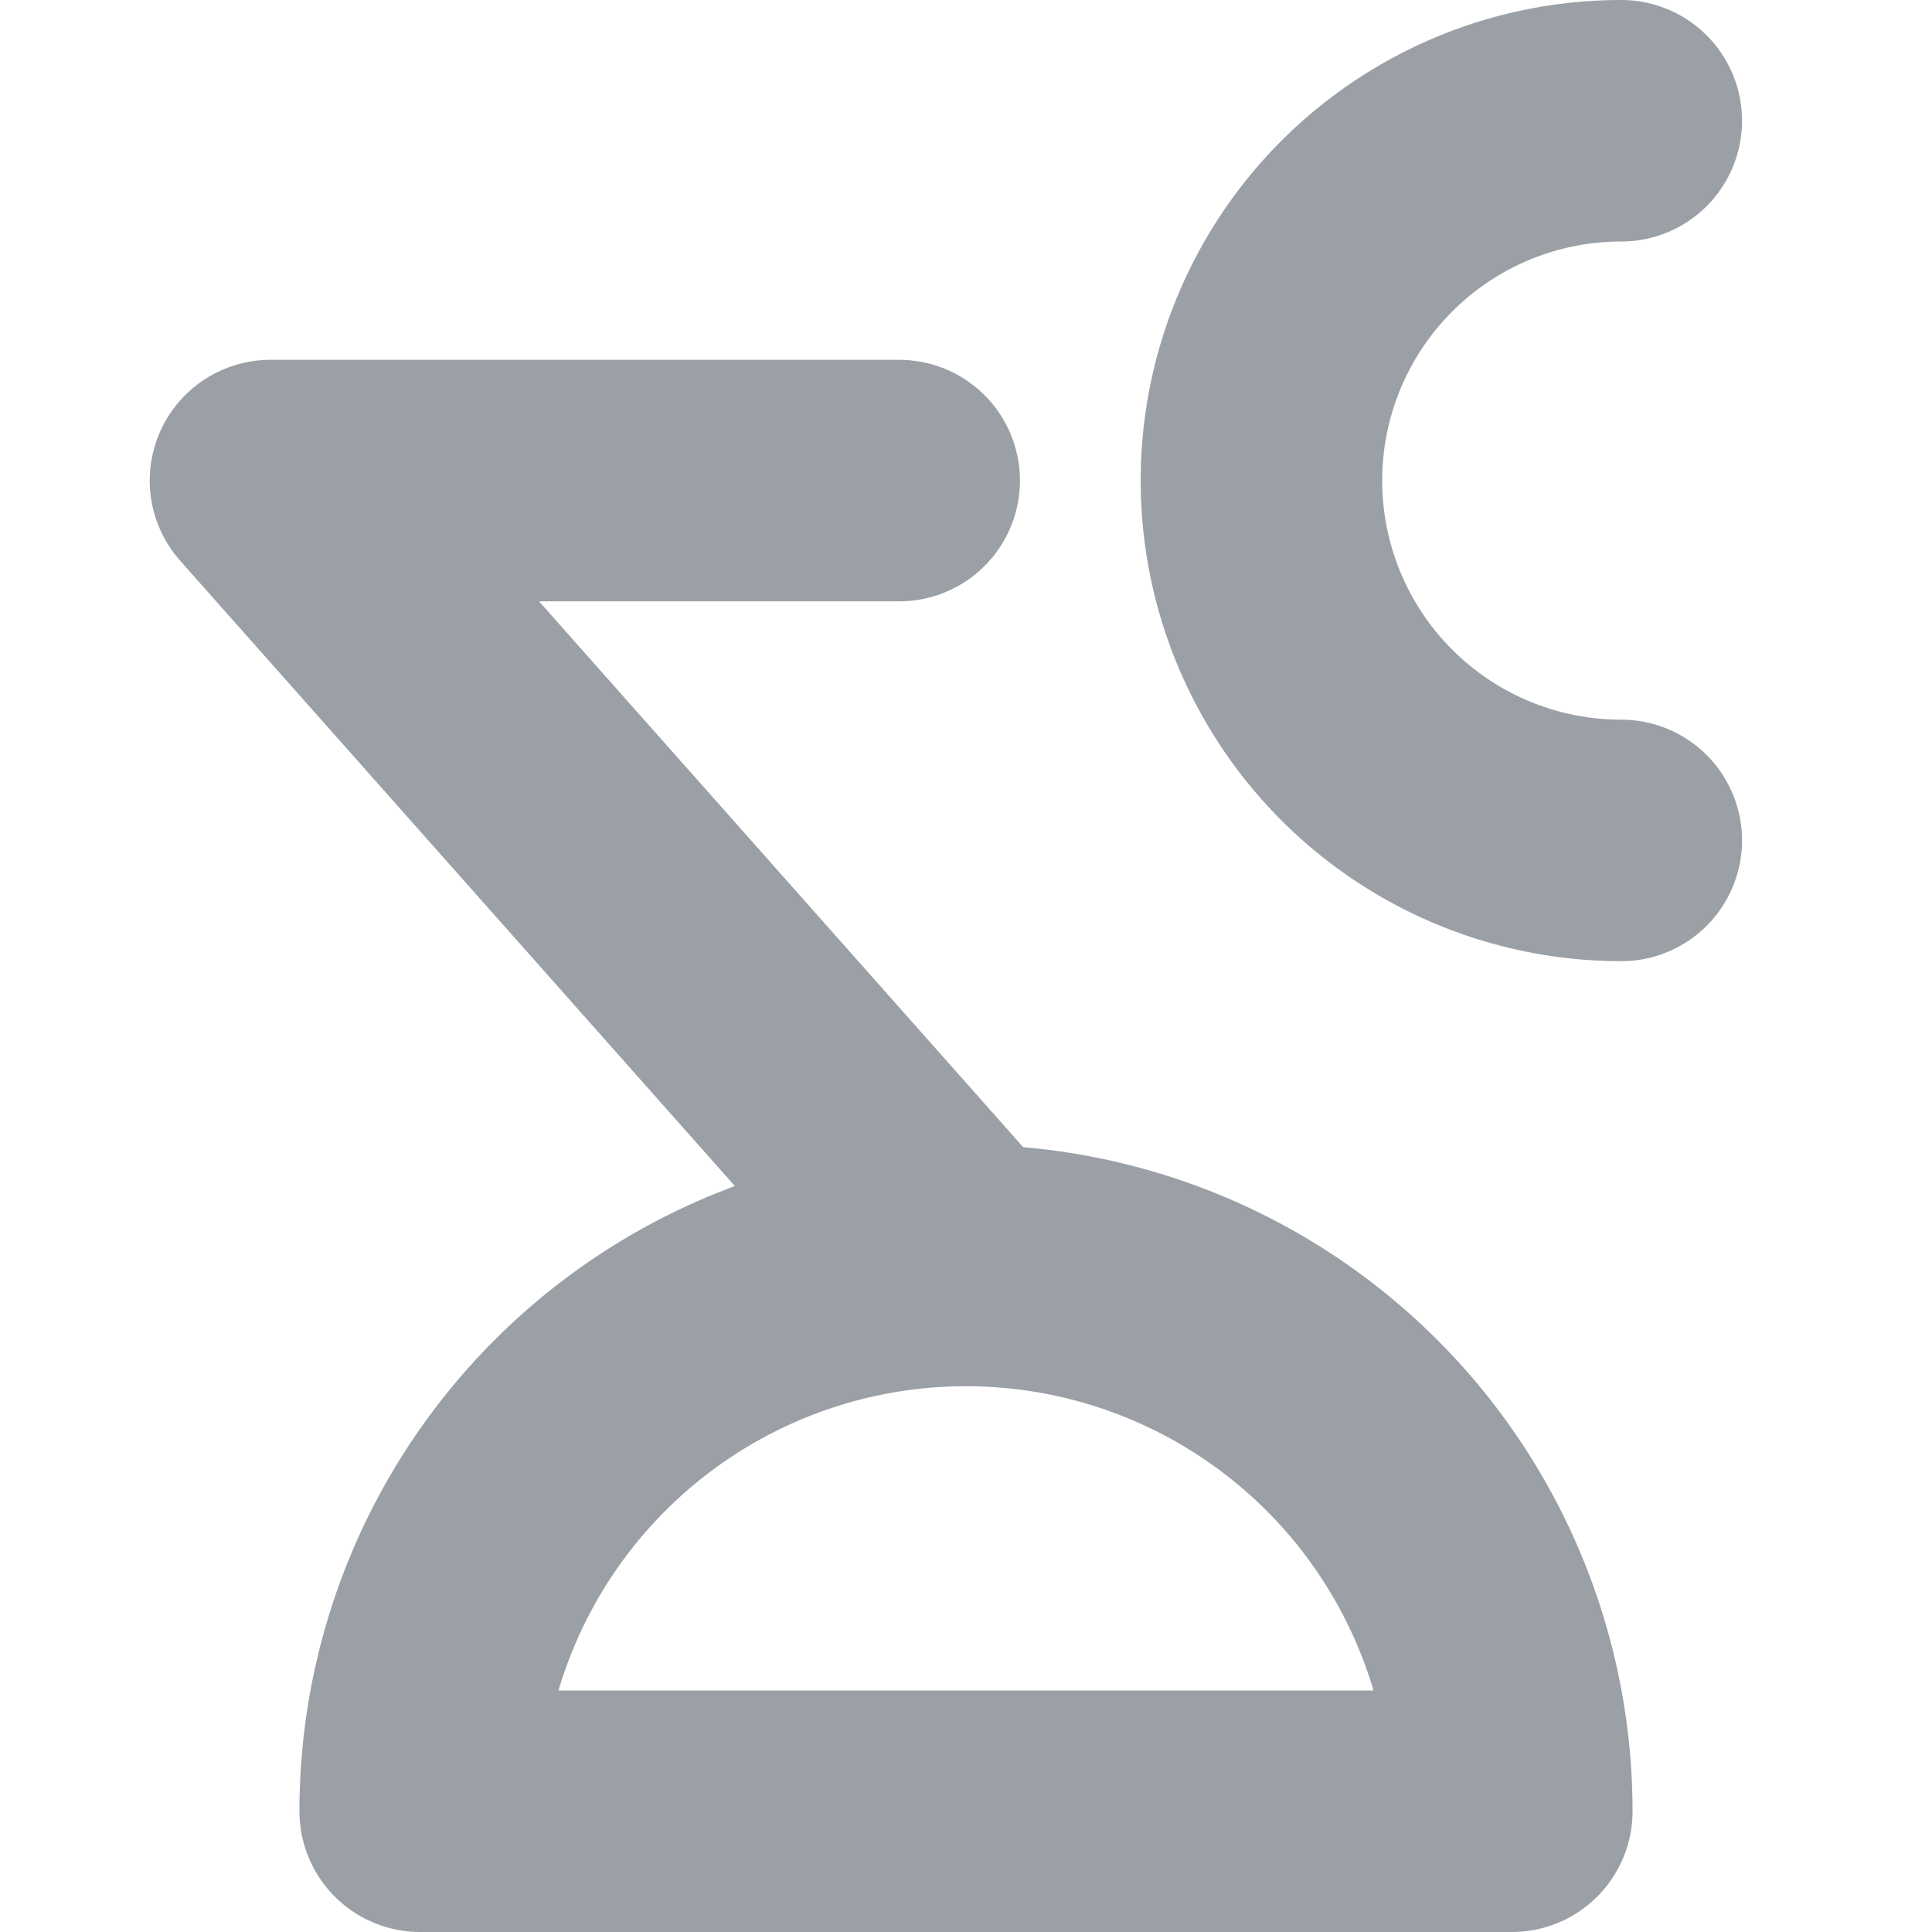
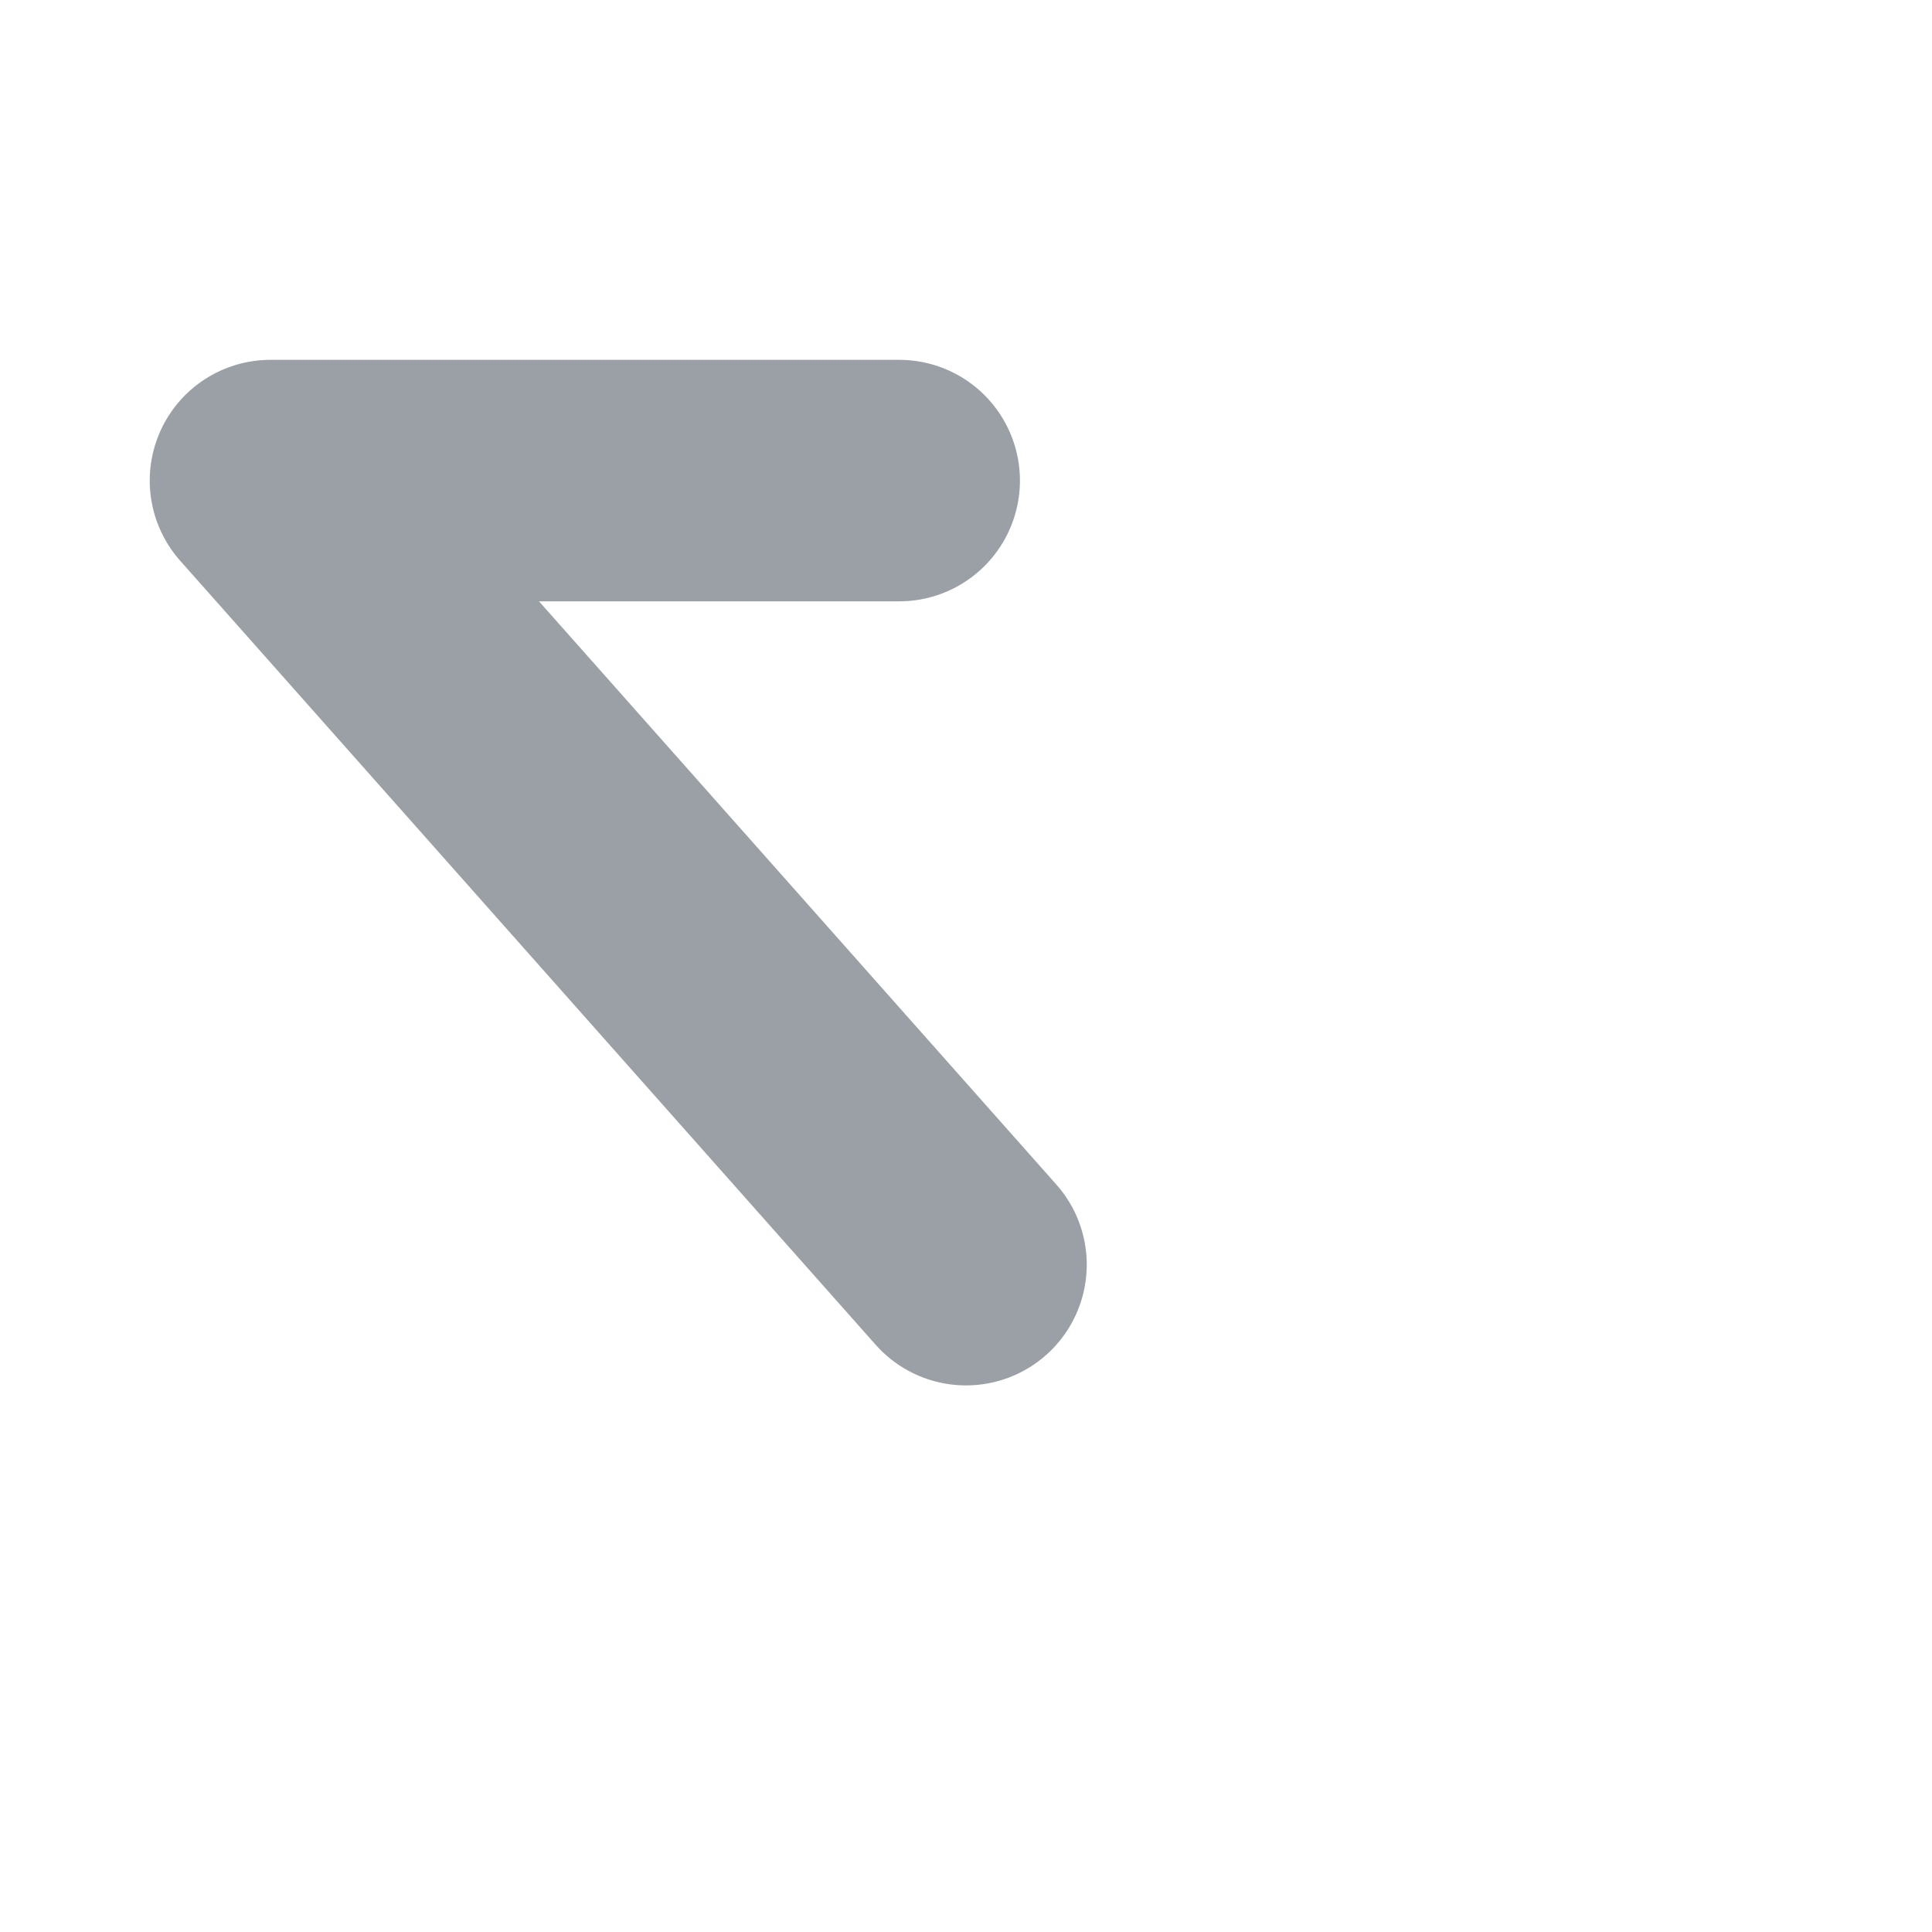
<svg xmlns="http://www.w3.org/2000/svg" viewBox="0 0 24 24">
  <defs>
    <style>.cls-1{fill:none;stroke:#9aa0a6;stroke-linecap:round;stroke-linejoin:round;stroke-width:3px}</style>
  </defs>
  <g id="Layer_2" data-name="Layer 2">
    <g id="Layer_2-2" data-name="Layer 2">
-       <path d="M20.14 10.44a4.47 4.47 0 0 1 0-8.94M5.22 22.5a6.78 6.78 0 0 1 13.56 0z" class="cls-1" />
      <path d="M11.17 5.97H3.36L12 15.71" class="cls-1" />
      <path fill="none" d="M0 0h24v24H0z" />
    </g>
  </g>
</svg>